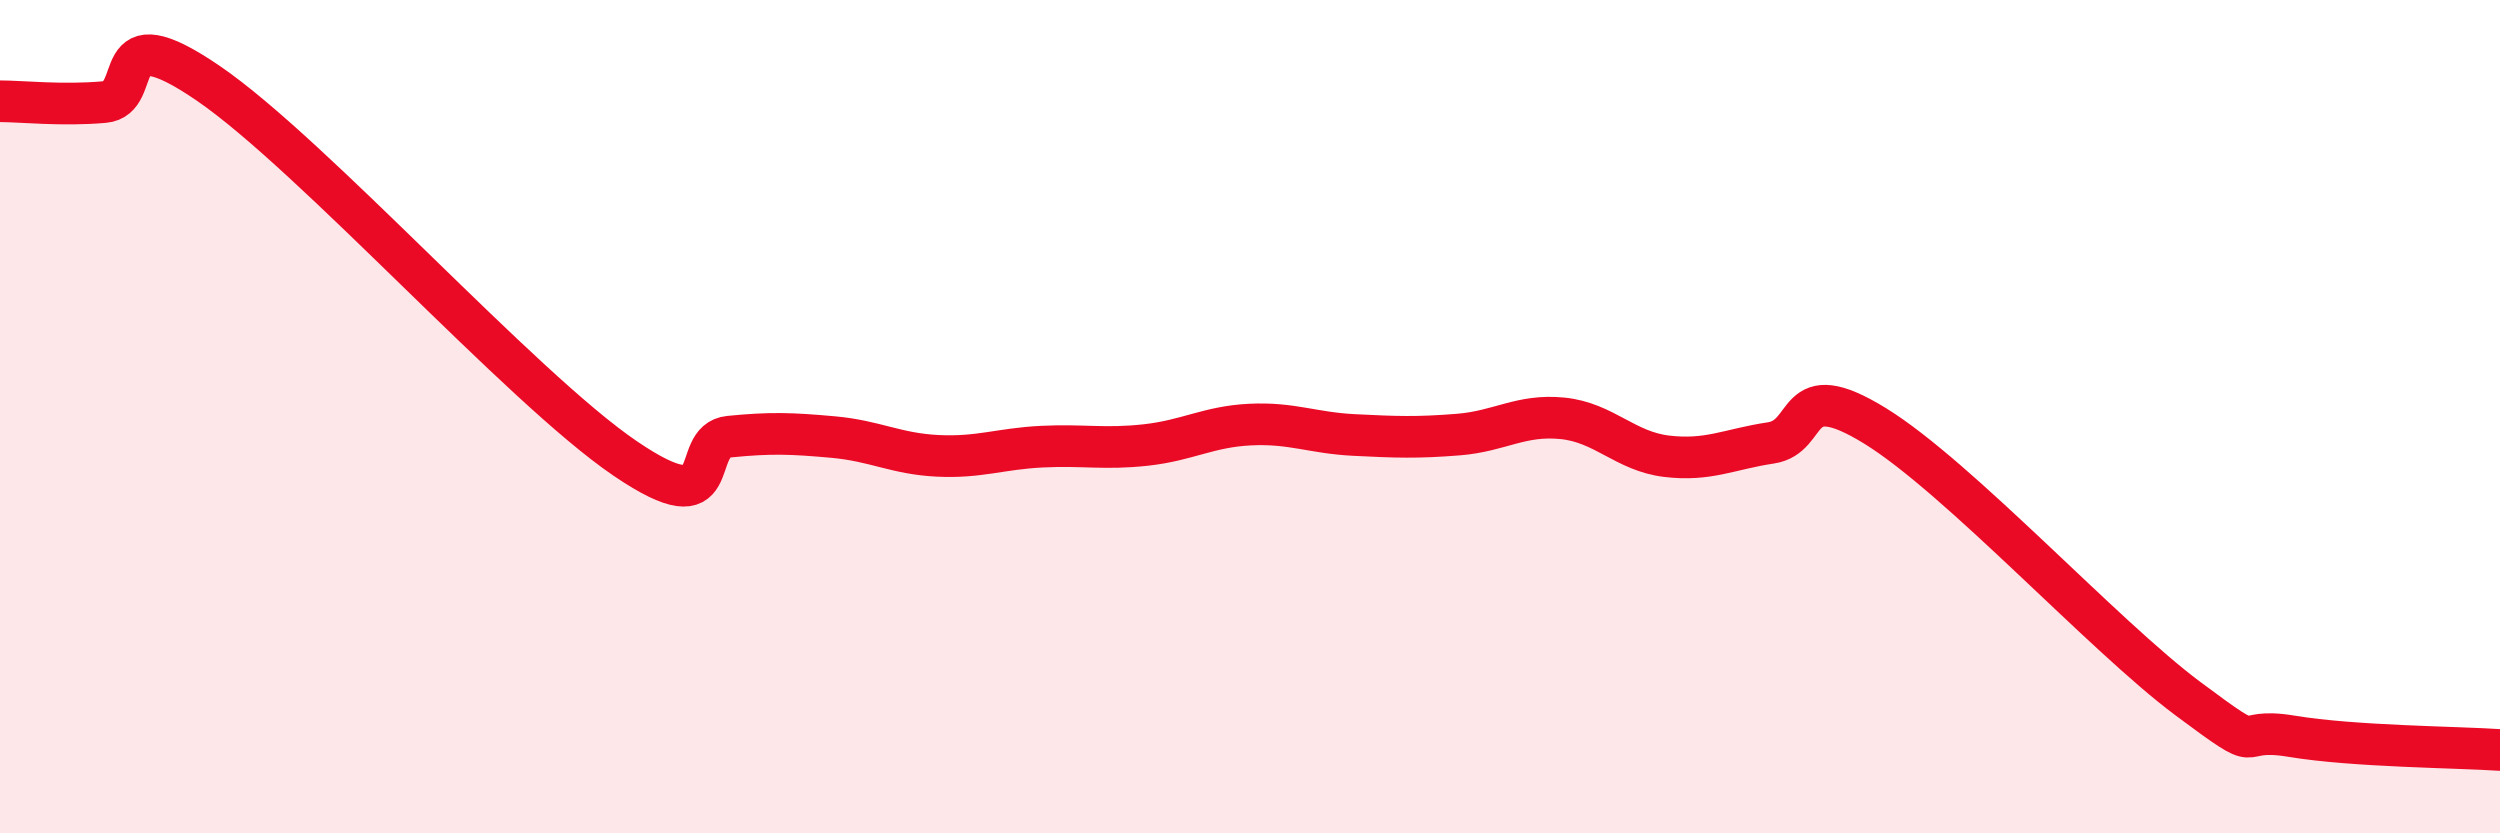
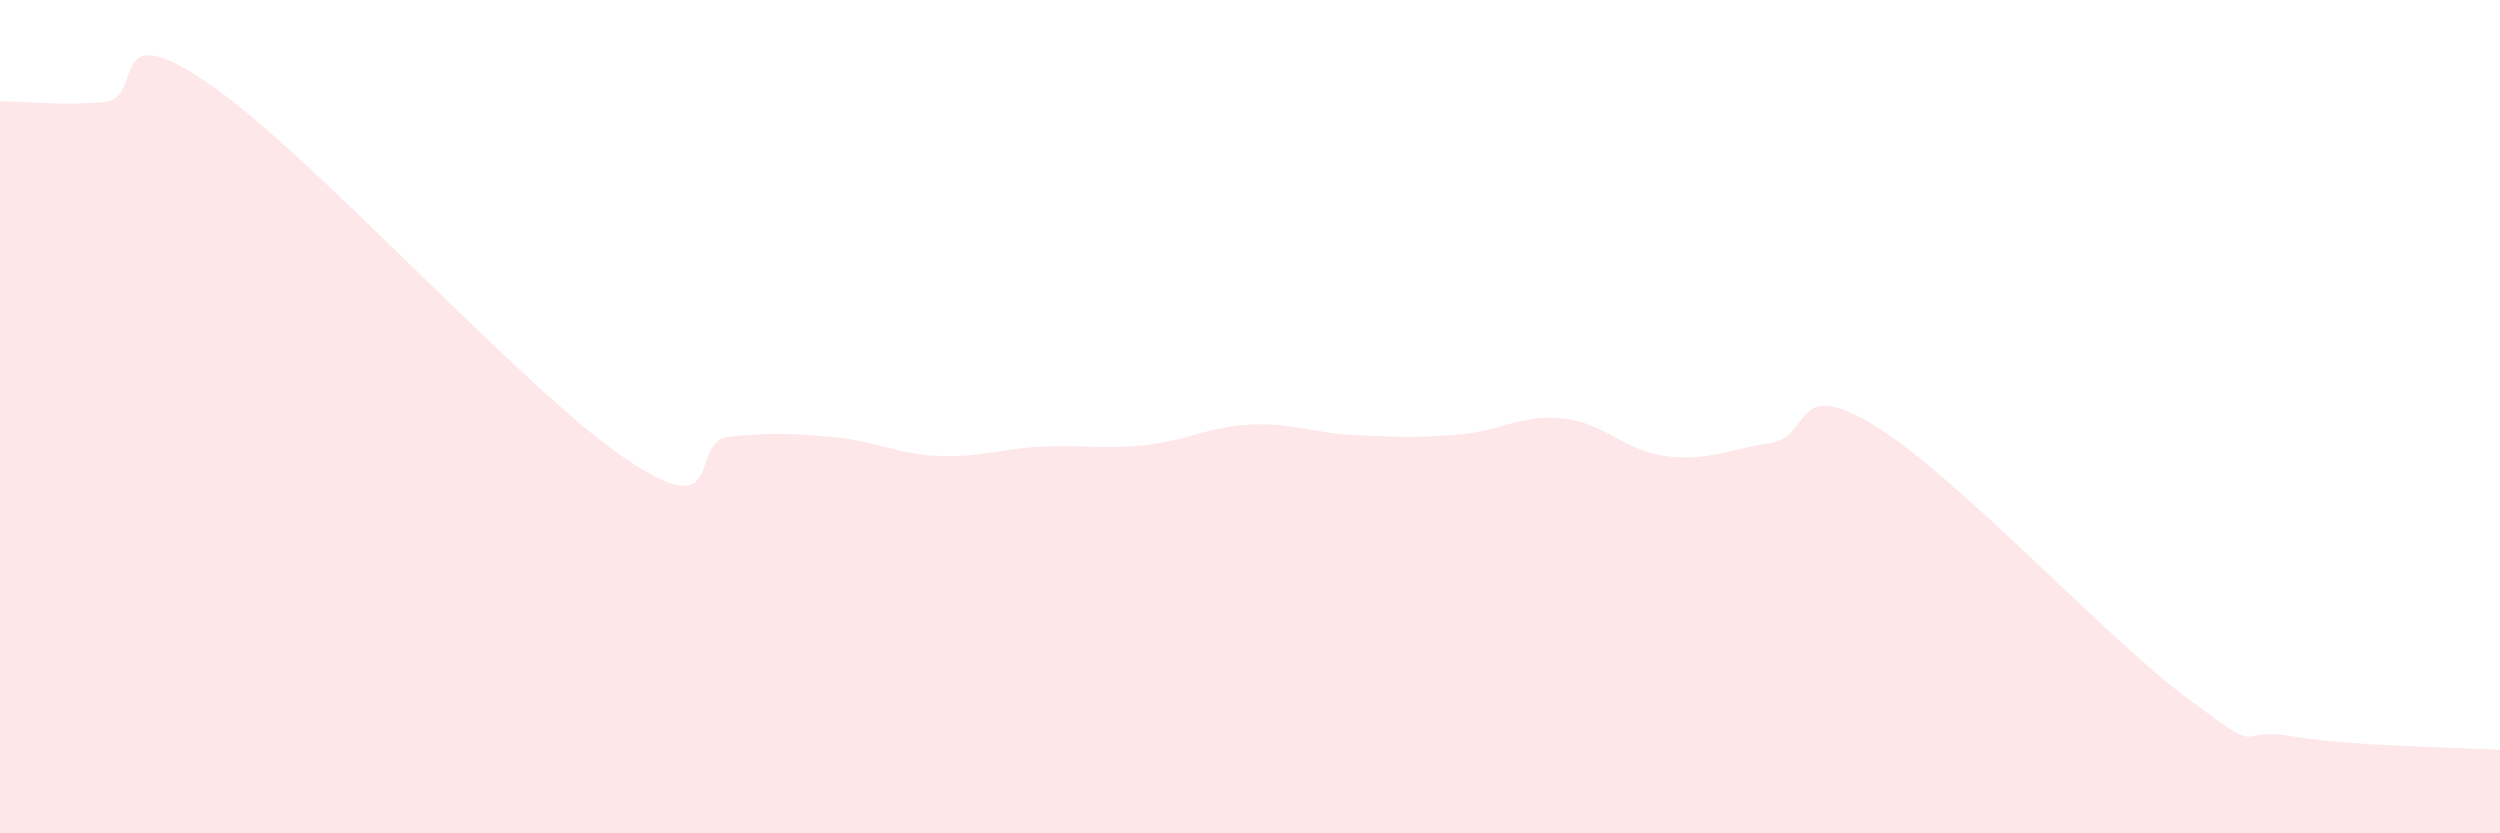
<svg xmlns="http://www.w3.org/2000/svg" width="60" height="20" viewBox="0 0 60 20">
  <path d="M 0,2.43 C 0.5,2.43 1.5,2.54 2.5,2.45 C 3.5,2.36 2.5,0.29 5,2 C 7.5,3.71 12.5,9.3 15,11 C 17.5,12.7 16.5,10.58 17.5,10.48 C 18.5,10.38 19,10.4 20,10.49 C 21,10.58 21.5,10.89 22.5,10.94 C 23.5,10.99 24,10.77 25,10.72 C 26,10.67 26.5,10.79 27.5,10.68 C 28.5,10.57 29,10.24 30,10.19 C 31,10.14 31.5,10.39 32.5,10.44 C 33.5,10.49 34,10.51 35,10.43 C 36,10.35 36.5,9.94 37.5,10.04 C 38.5,10.14 39,10.83 40,10.95 C 41,11.07 41.5,10.78 42.5,10.63 C 43.5,10.48 43,8.99 45,10.22 C 47,11.45 50.5,15.27 52.5,16.76 C 54.5,18.25 53.5,17.42 55,17.67 C 56.5,17.92 59,17.93 60,18L60 20L0 20Z" fill="#EB0A25" opacity="0.1" stroke-linecap="round" stroke-linejoin="round" />
-   <path d="M 0,2.43 C 0.5,2.43 1.5,2.54 2.5,2.45 C 3.5,2.36 2.5,0.29 5,2 C 7.5,3.71 12.5,9.3 15,11 C 17.5,12.7 16.5,10.58 17.5,10.48 C 18.5,10.38 19,10.4 20,10.49 C 21,10.58 21.5,10.89 22.5,10.94 C 23.5,10.99 24,10.77 25,10.72 C 26,10.67 26.5,10.79 27.5,10.68 C 28.5,10.57 29,10.24 30,10.19 C 31,10.14 31.5,10.39 32.5,10.44 C 33.5,10.49 34,10.51 35,10.43 C 36,10.35 36.5,9.94 37.5,10.04 C 38.5,10.14 39,10.83 40,10.95 C 41,11.07 41.5,10.78 42.5,10.63 C 43.5,10.48 43,8.99 45,10.22 C 47,11.45 50.5,15.27 52.5,16.76 C 54.5,18.25 53.5,17.42 55,17.67 C 56.5,17.92 59,17.93 60,18" stroke="#EB0A25" stroke-width="1" fill="none" stroke-linecap="round" stroke-linejoin="round" />
</svg>